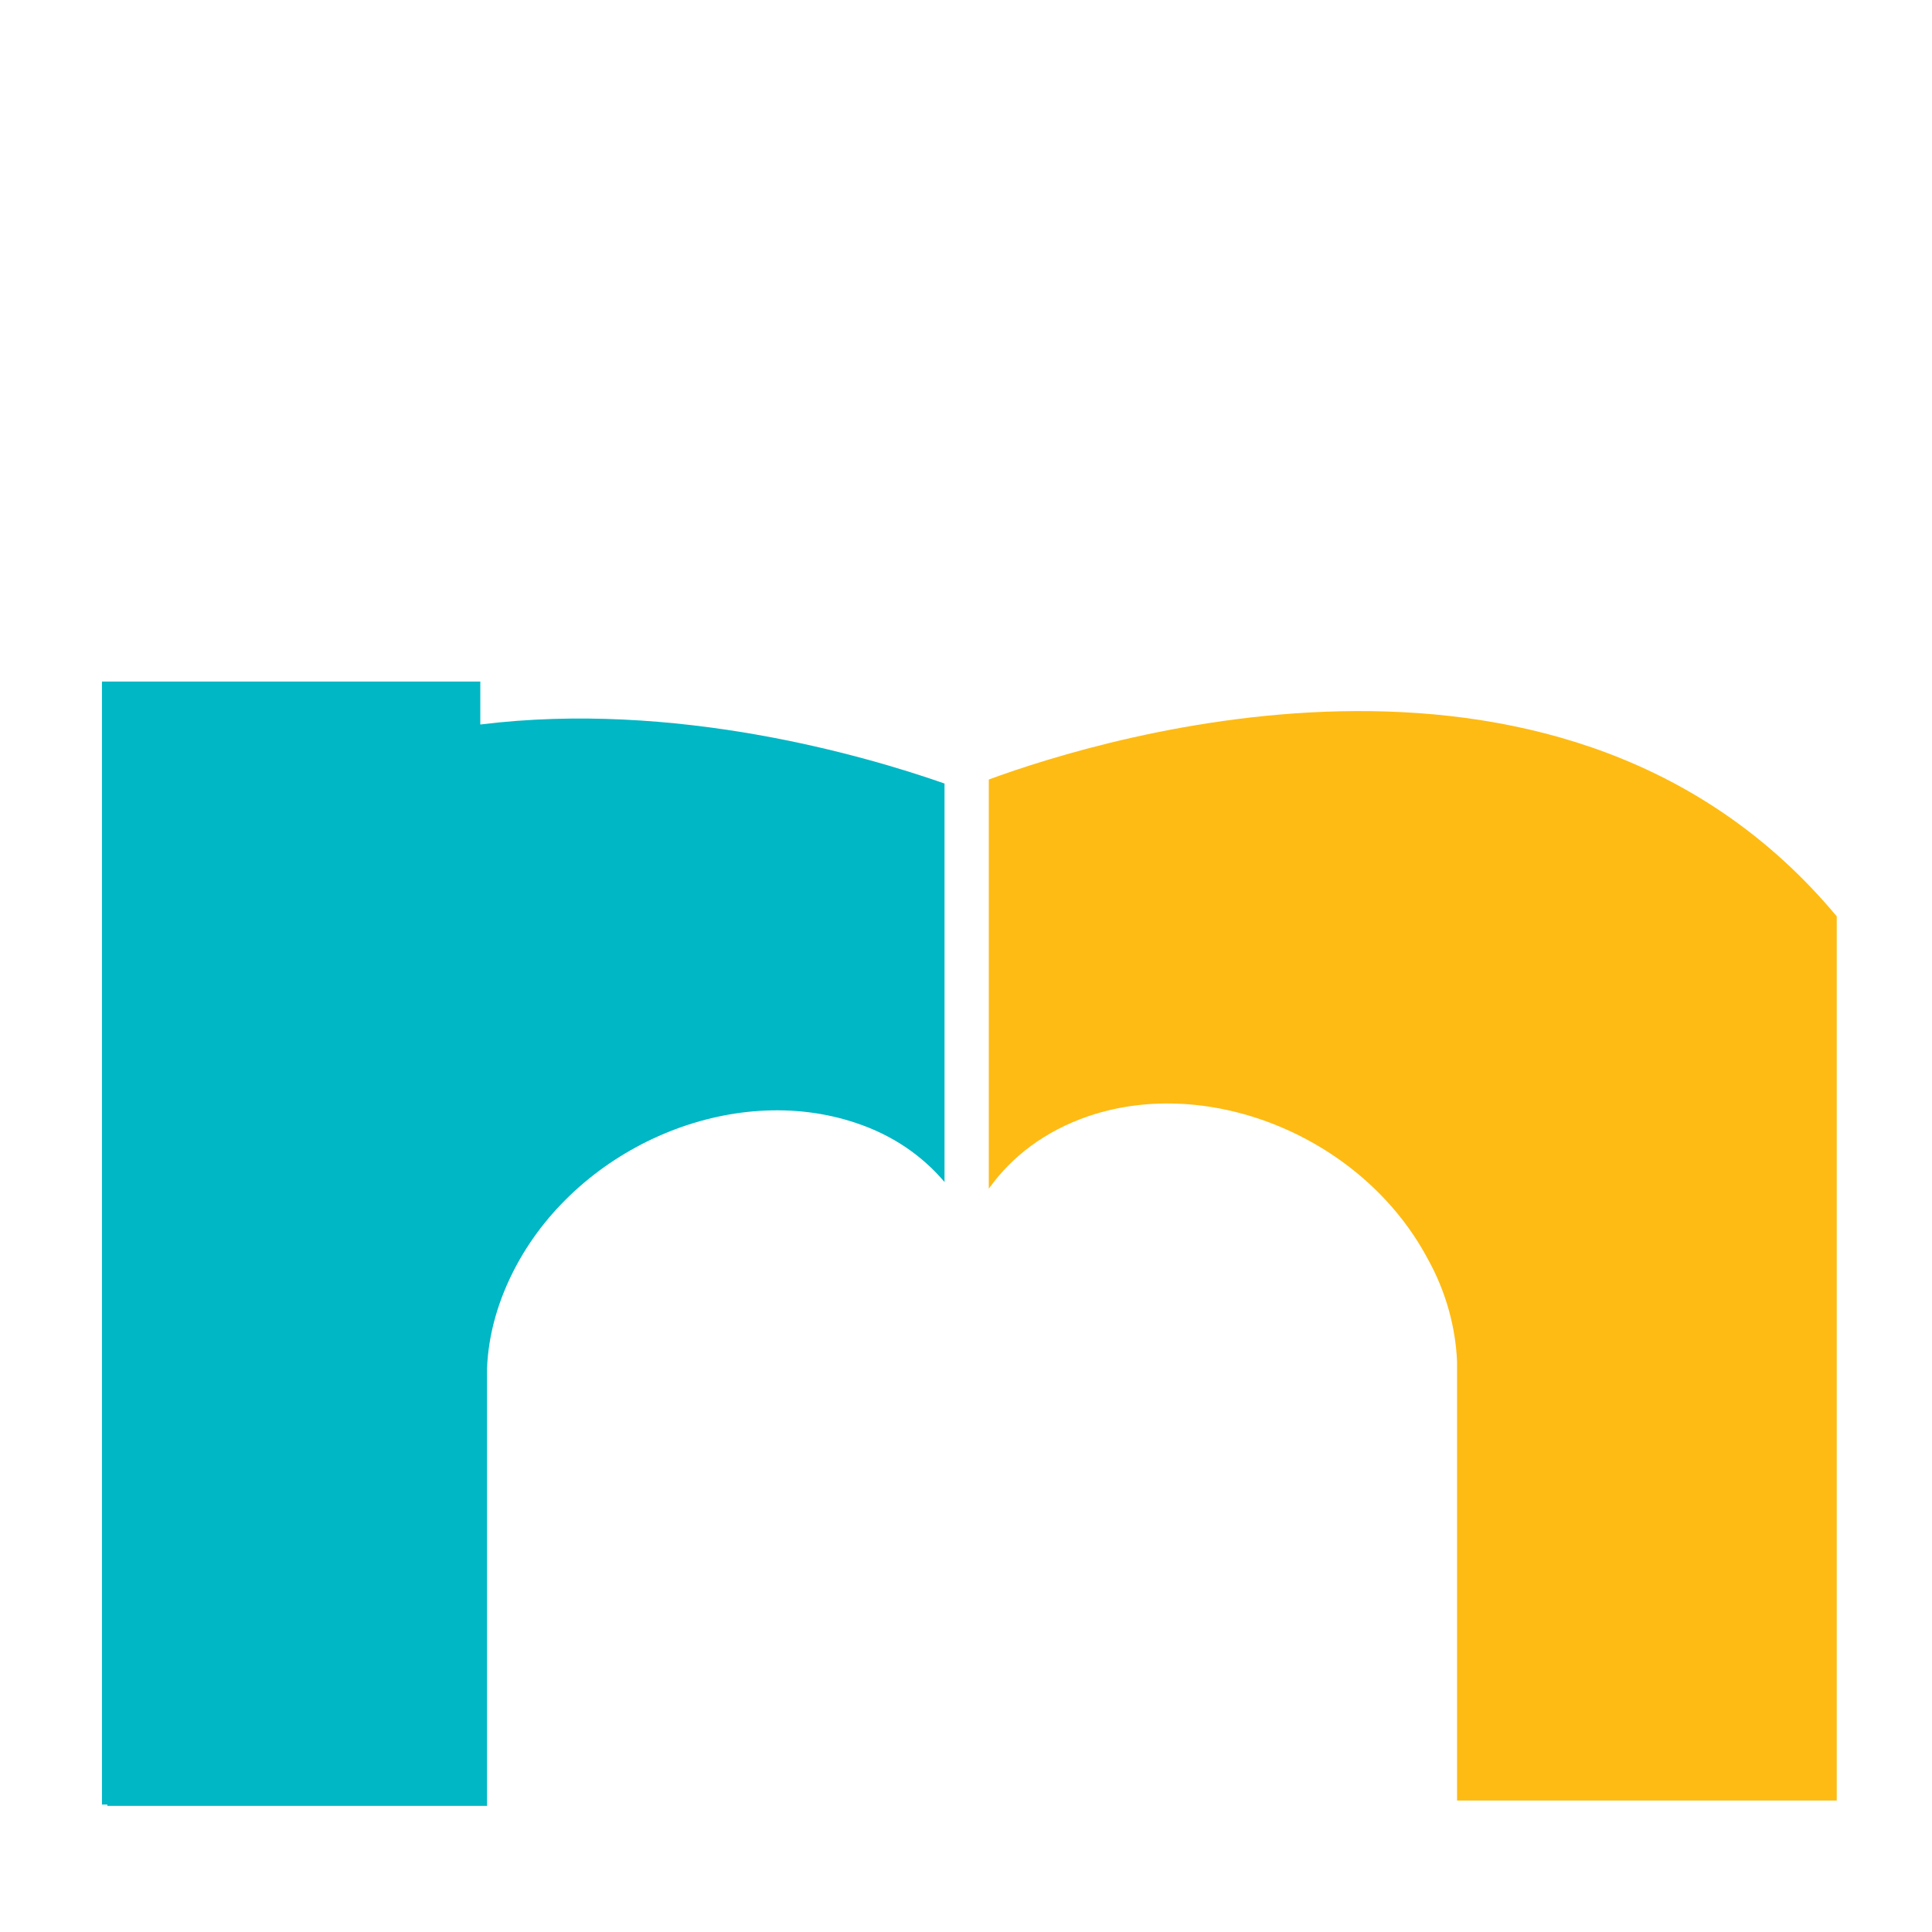
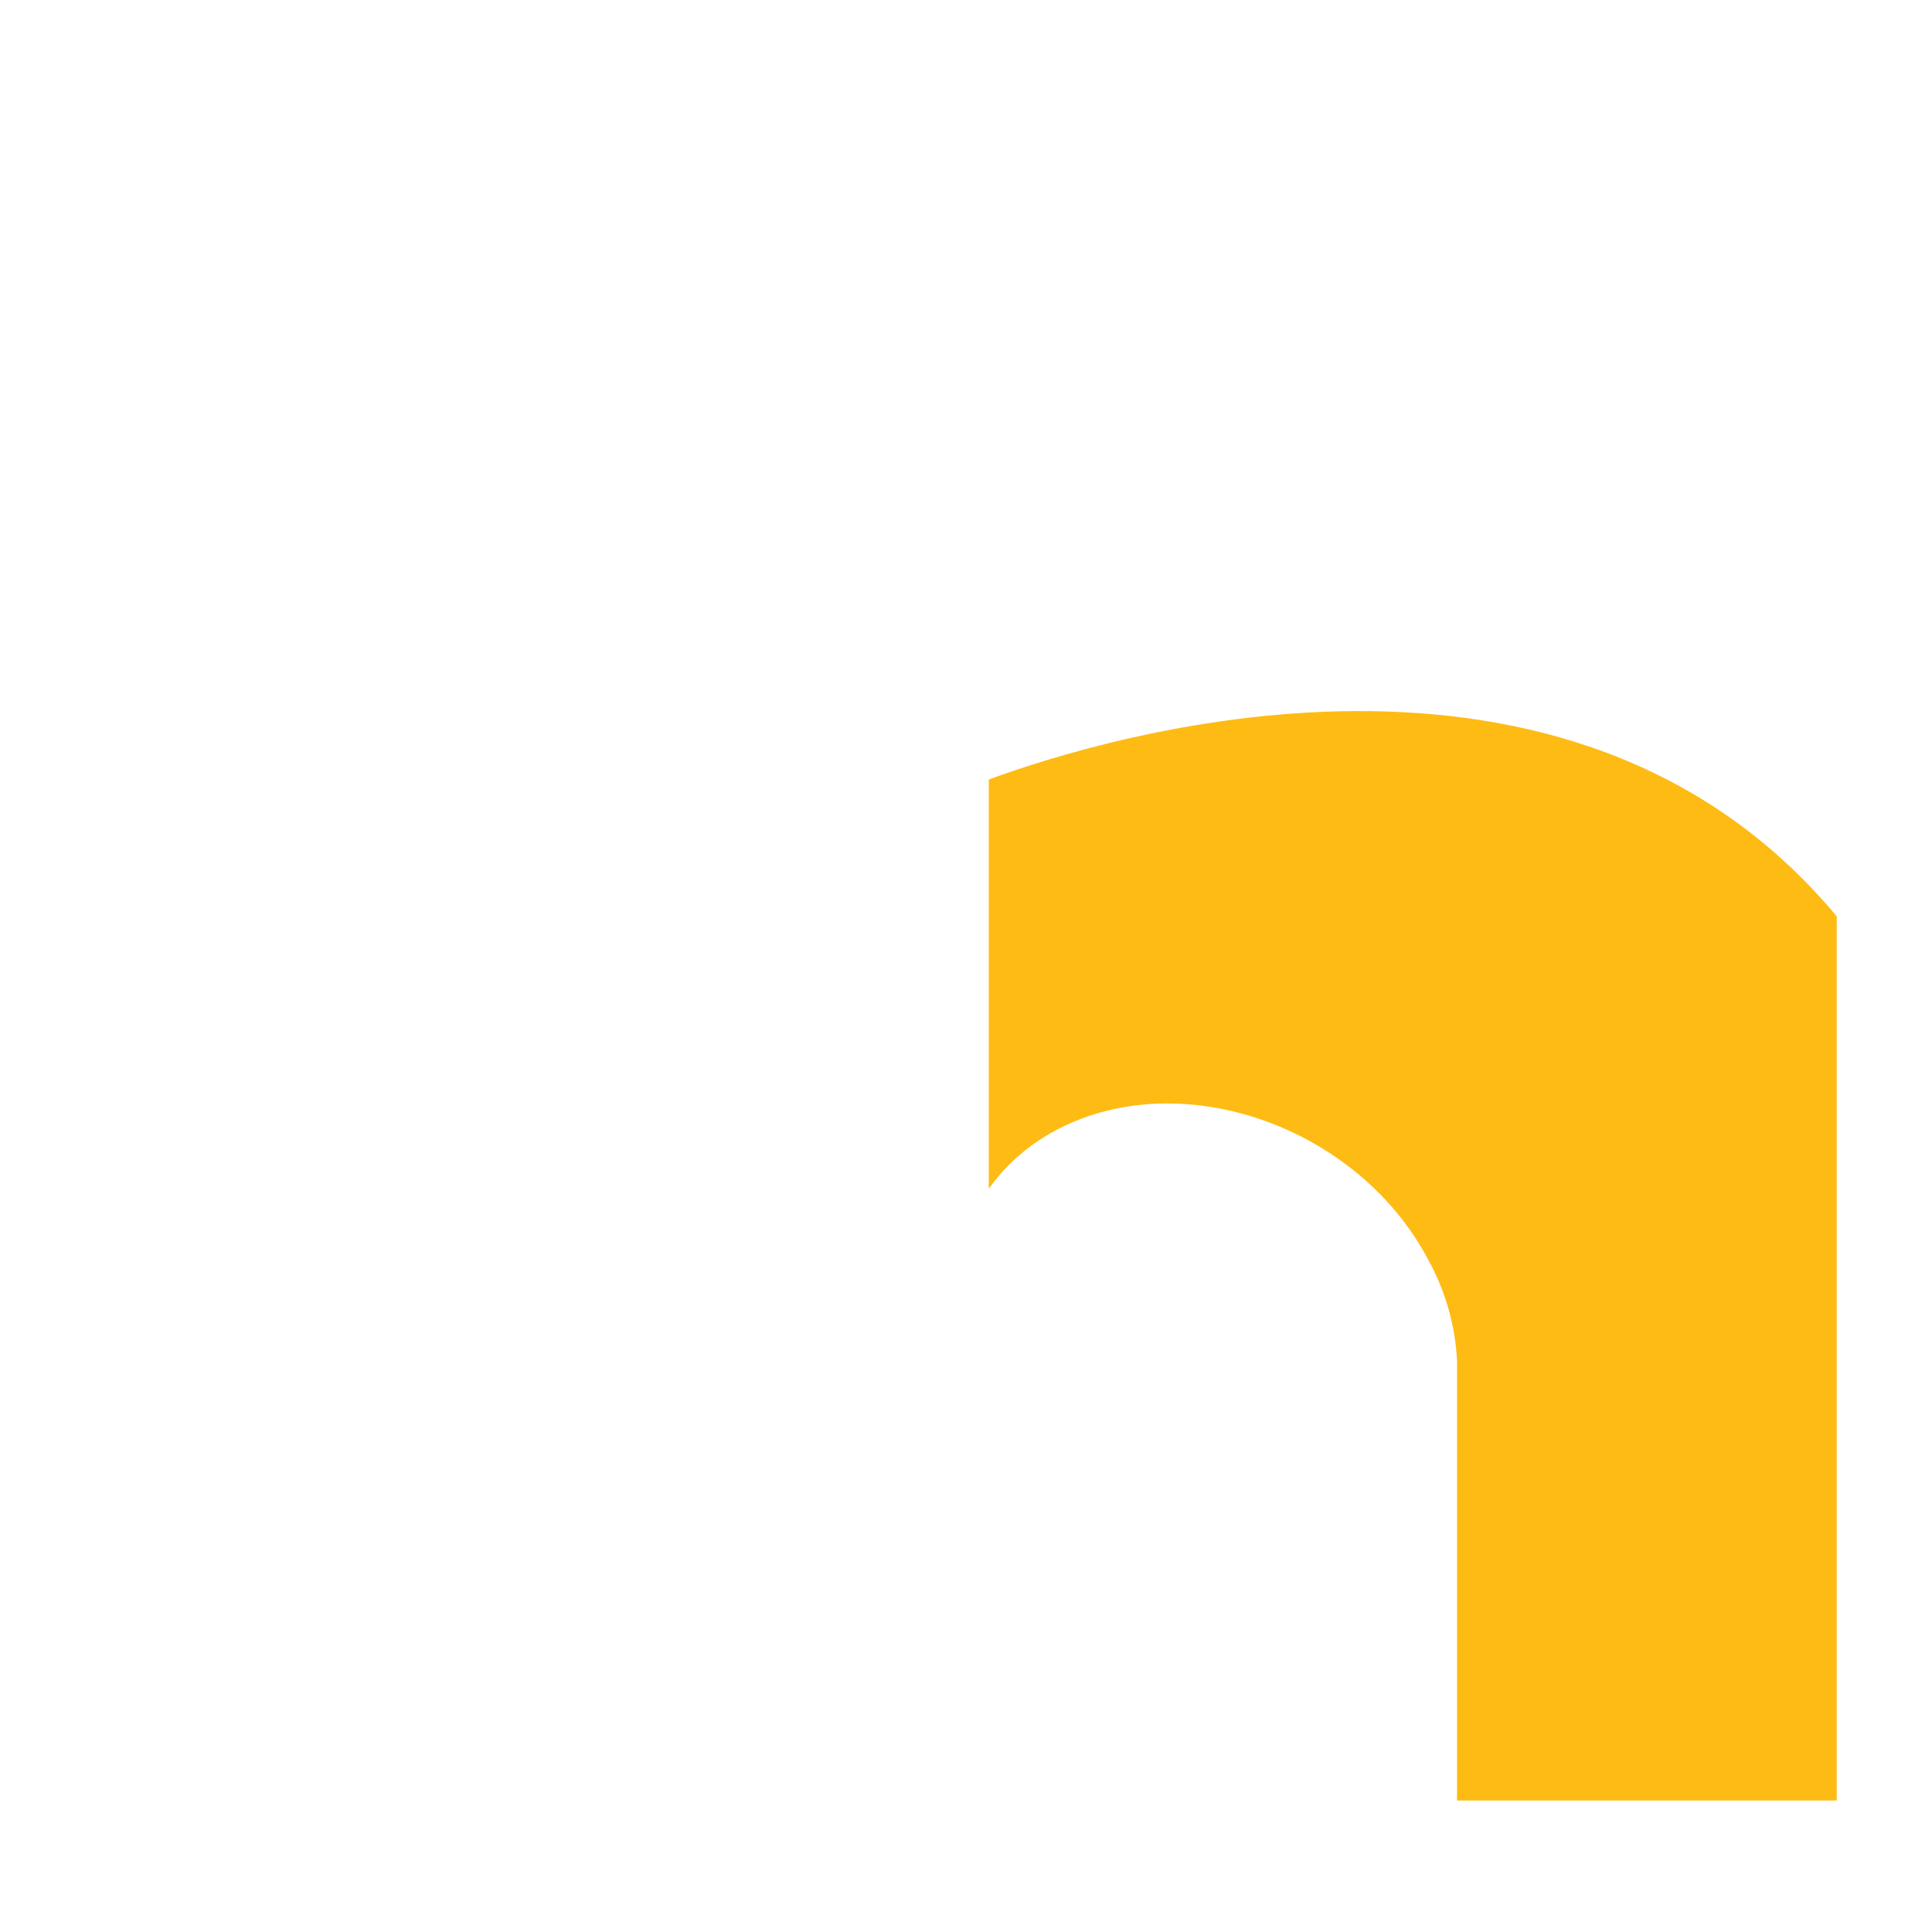
<svg xmlns="http://www.w3.org/2000/svg" data-bbox="7.6 50.8 129.3 83.8" viewBox="0 0 144 144" data-type="color">
  <g>
    <path d="M73.7 58.1v30.5c1.7-2.4 4.2-4.3 7.4-5.4 9.1-3.1 20.5 1.6 25.3 10.6 1.4 2.5 2.1 5.2 2.2 7.7v32.7h28.3V68.3c-20-24-54.5-13.4-63.2-10.2z" fill="#febb13" data-color="1" />
-     <path d="M35.8 54v-3.2H7.6v83.7H8v.1h28.3V102c.1-2.5.8-5.1 2.2-7.7 4.8-8.9 16.1-13.7 25.3-10.6 2.7.9 4.9 2.4 6.6 4.4V58.4c-6-2.1-20.1-6.2-34.6-4.4z" fill="#00b7c5" data-color="2" />
  </g>
</svg>